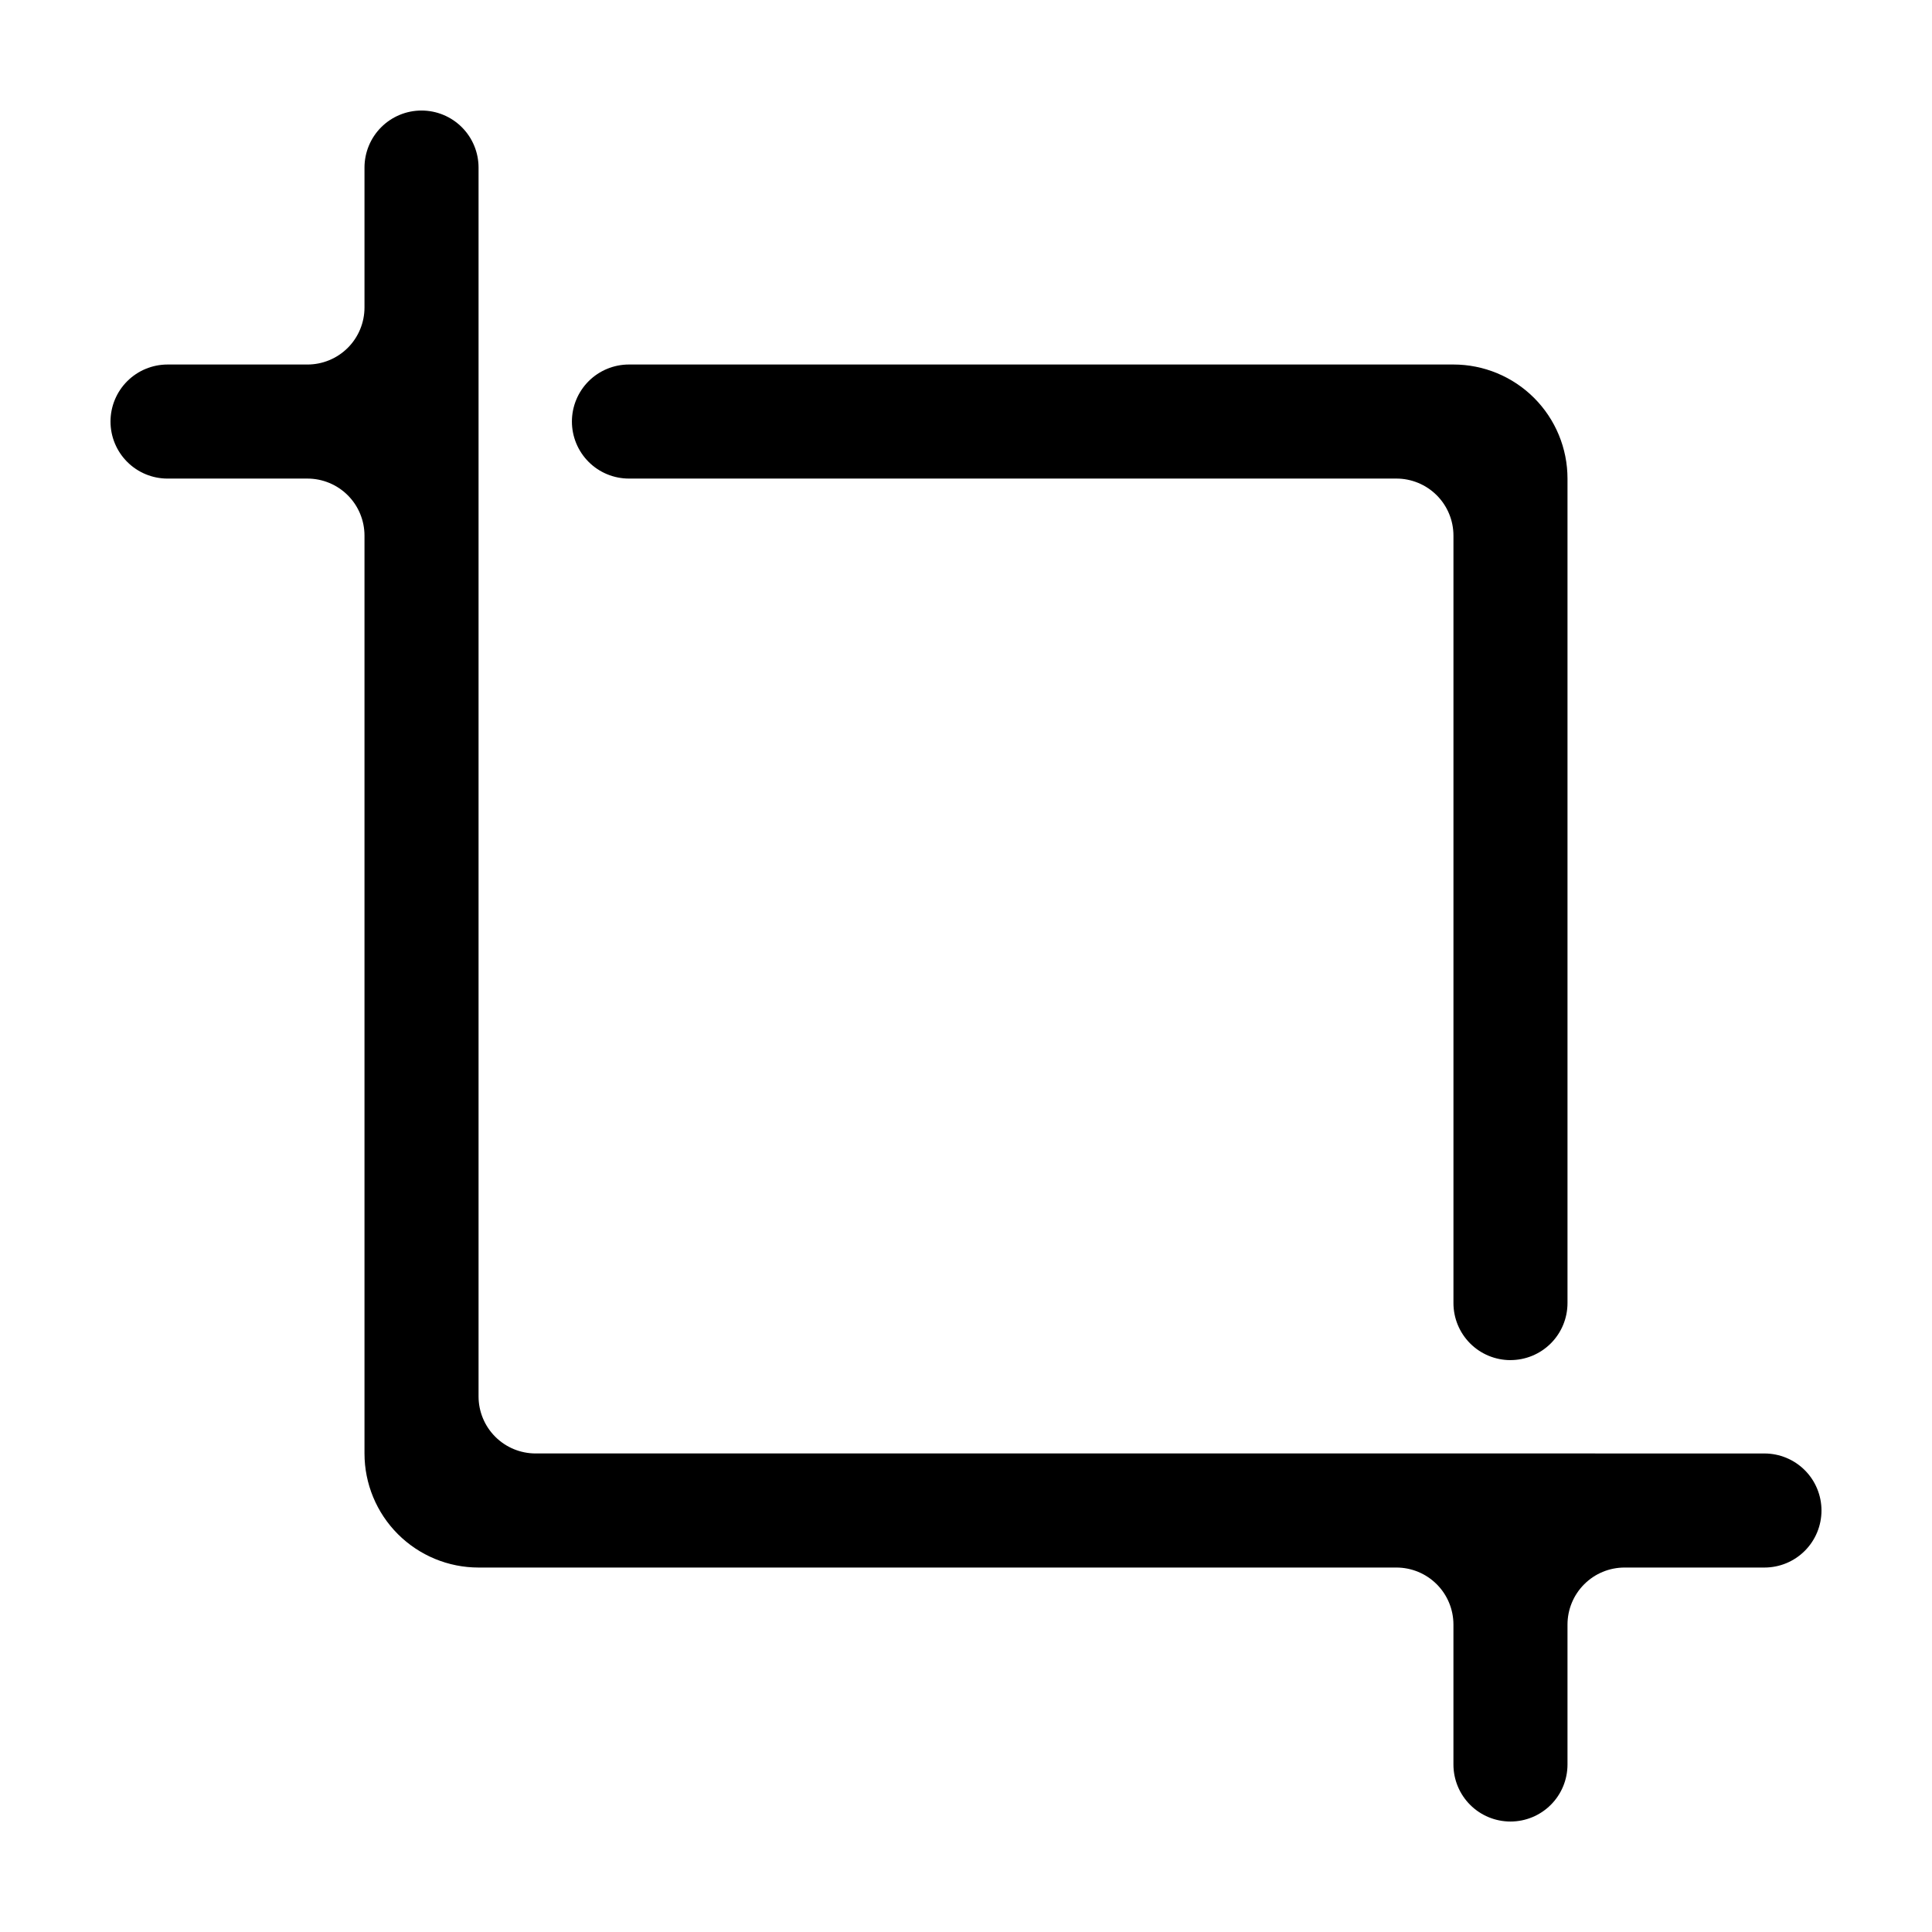
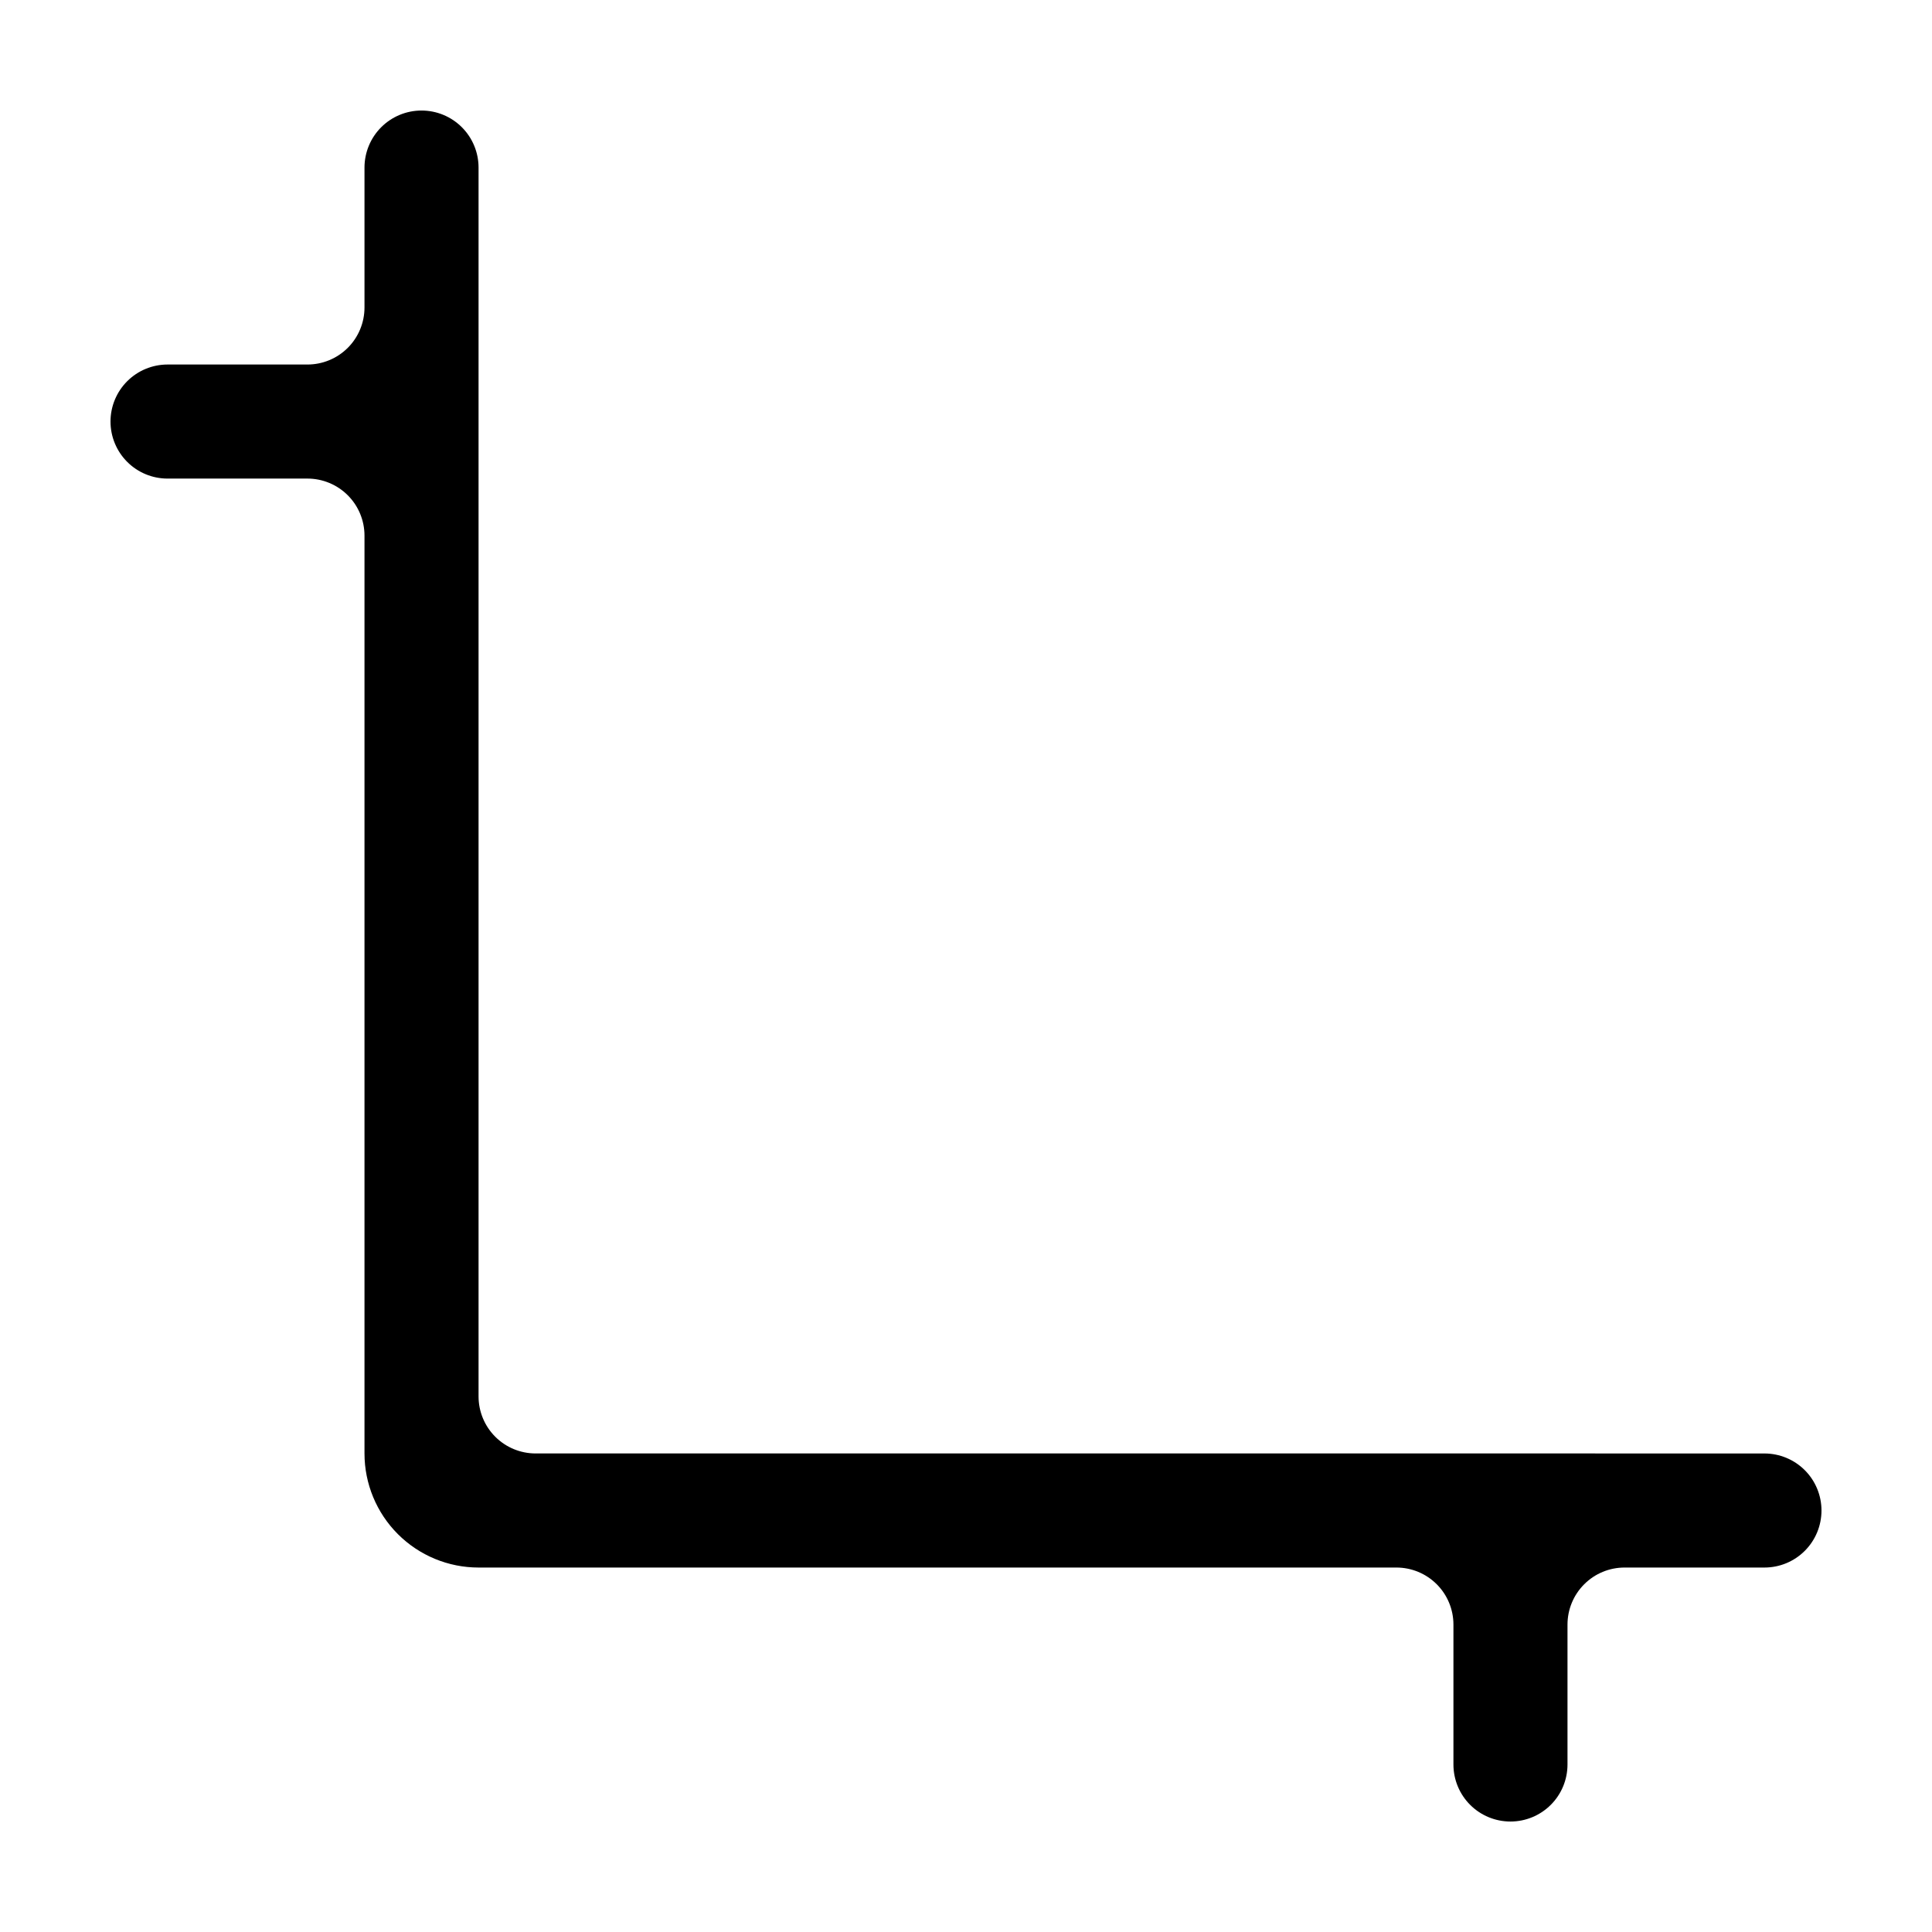
<svg xmlns="http://www.w3.org/2000/svg" fill="#000000" width="800px" height="800px" version="1.1" viewBox="144 144 512 512">
  <g>
-     <path d="m544.29 504.44c4.008 0 7.852-1.59 10.688-4.426 2.836-2.836 4.426-6.68 4.426-10.688v-218.5c0-8.016-3.184-15.703-8.852-21.375-5.668-5.668-13.359-8.852-21.375-8.852h-218.5c-4.008 0-7.852 1.594-10.688 4.426-2.832 2.836-4.426 6.68-4.426 10.688 0 4.008 1.594 7.852 4.426 10.688 2.836 2.836 6.68 4.426 10.688 4.426h203.39c4.008 0 7.852 1.594 10.688 4.43 2.832 2.832 4.426 6.676 4.426 10.688v203.39c0 4.008 1.594 7.852 4.426 10.688 2.836 2.836 6.68 4.426 10.688 4.426z" />
    <path d="m559.4 529.18h-273.46c-4.012 0-7.856-1.594-10.688-4.426-2.836-2.836-4.43-6.68-4.43-10.688v-325.66c0-4.008-1.59-7.852-4.426-10.688-2.836-2.836-6.68-4.426-10.688-4.426-4.008 0-7.852 1.59-10.688 4.426-2.832 2.836-4.426 6.68-4.426 10.688v37.082c0 4.008-1.594 7.852-4.426 10.688-2.836 2.832-6.68 4.426-10.688 4.426h-37.082c-4.008 0-7.852 1.594-10.688 4.426-2.836 2.836-4.426 6.68-4.426 10.688 0 4.008 1.59 7.852 4.426 10.688 2.836 2.836 6.68 4.426 10.688 4.426h37.082c4.008 0 7.852 1.594 10.688 4.43 2.832 2.832 4.426 6.676 4.426 10.688v243.24c0 8.016 3.184 15.707 8.852 21.375 5.672 5.668 13.359 8.852 21.375 8.852h243.24c4.008 0 7.852 1.594 10.688 4.43 2.832 2.832 4.426 6.676 4.426 10.688v37.078c0 4.008 1.594 7.856 4.426 10.688 2.836 2.836 6.68 4.426 10.688 4.426 4.008 0 7.852-1.59 10.688-4.426 2.836-2.832 4.426-6.68 4.426-10.688v-37.078c0-4.012 1.594-7.856 4.43-10.688 2.832-2.836 6.676-4.43 10.688-4.43h37.078c4.008 0 7.856-1.59 10.688-4.426 2.836-2.836 4.426-6.68 4.426-10.688 0-4.008-1.59-7.852-4.426-10.688-2.832-2.832-6.68-4.426-10.688-4.426z" />
  </g>
</svg>